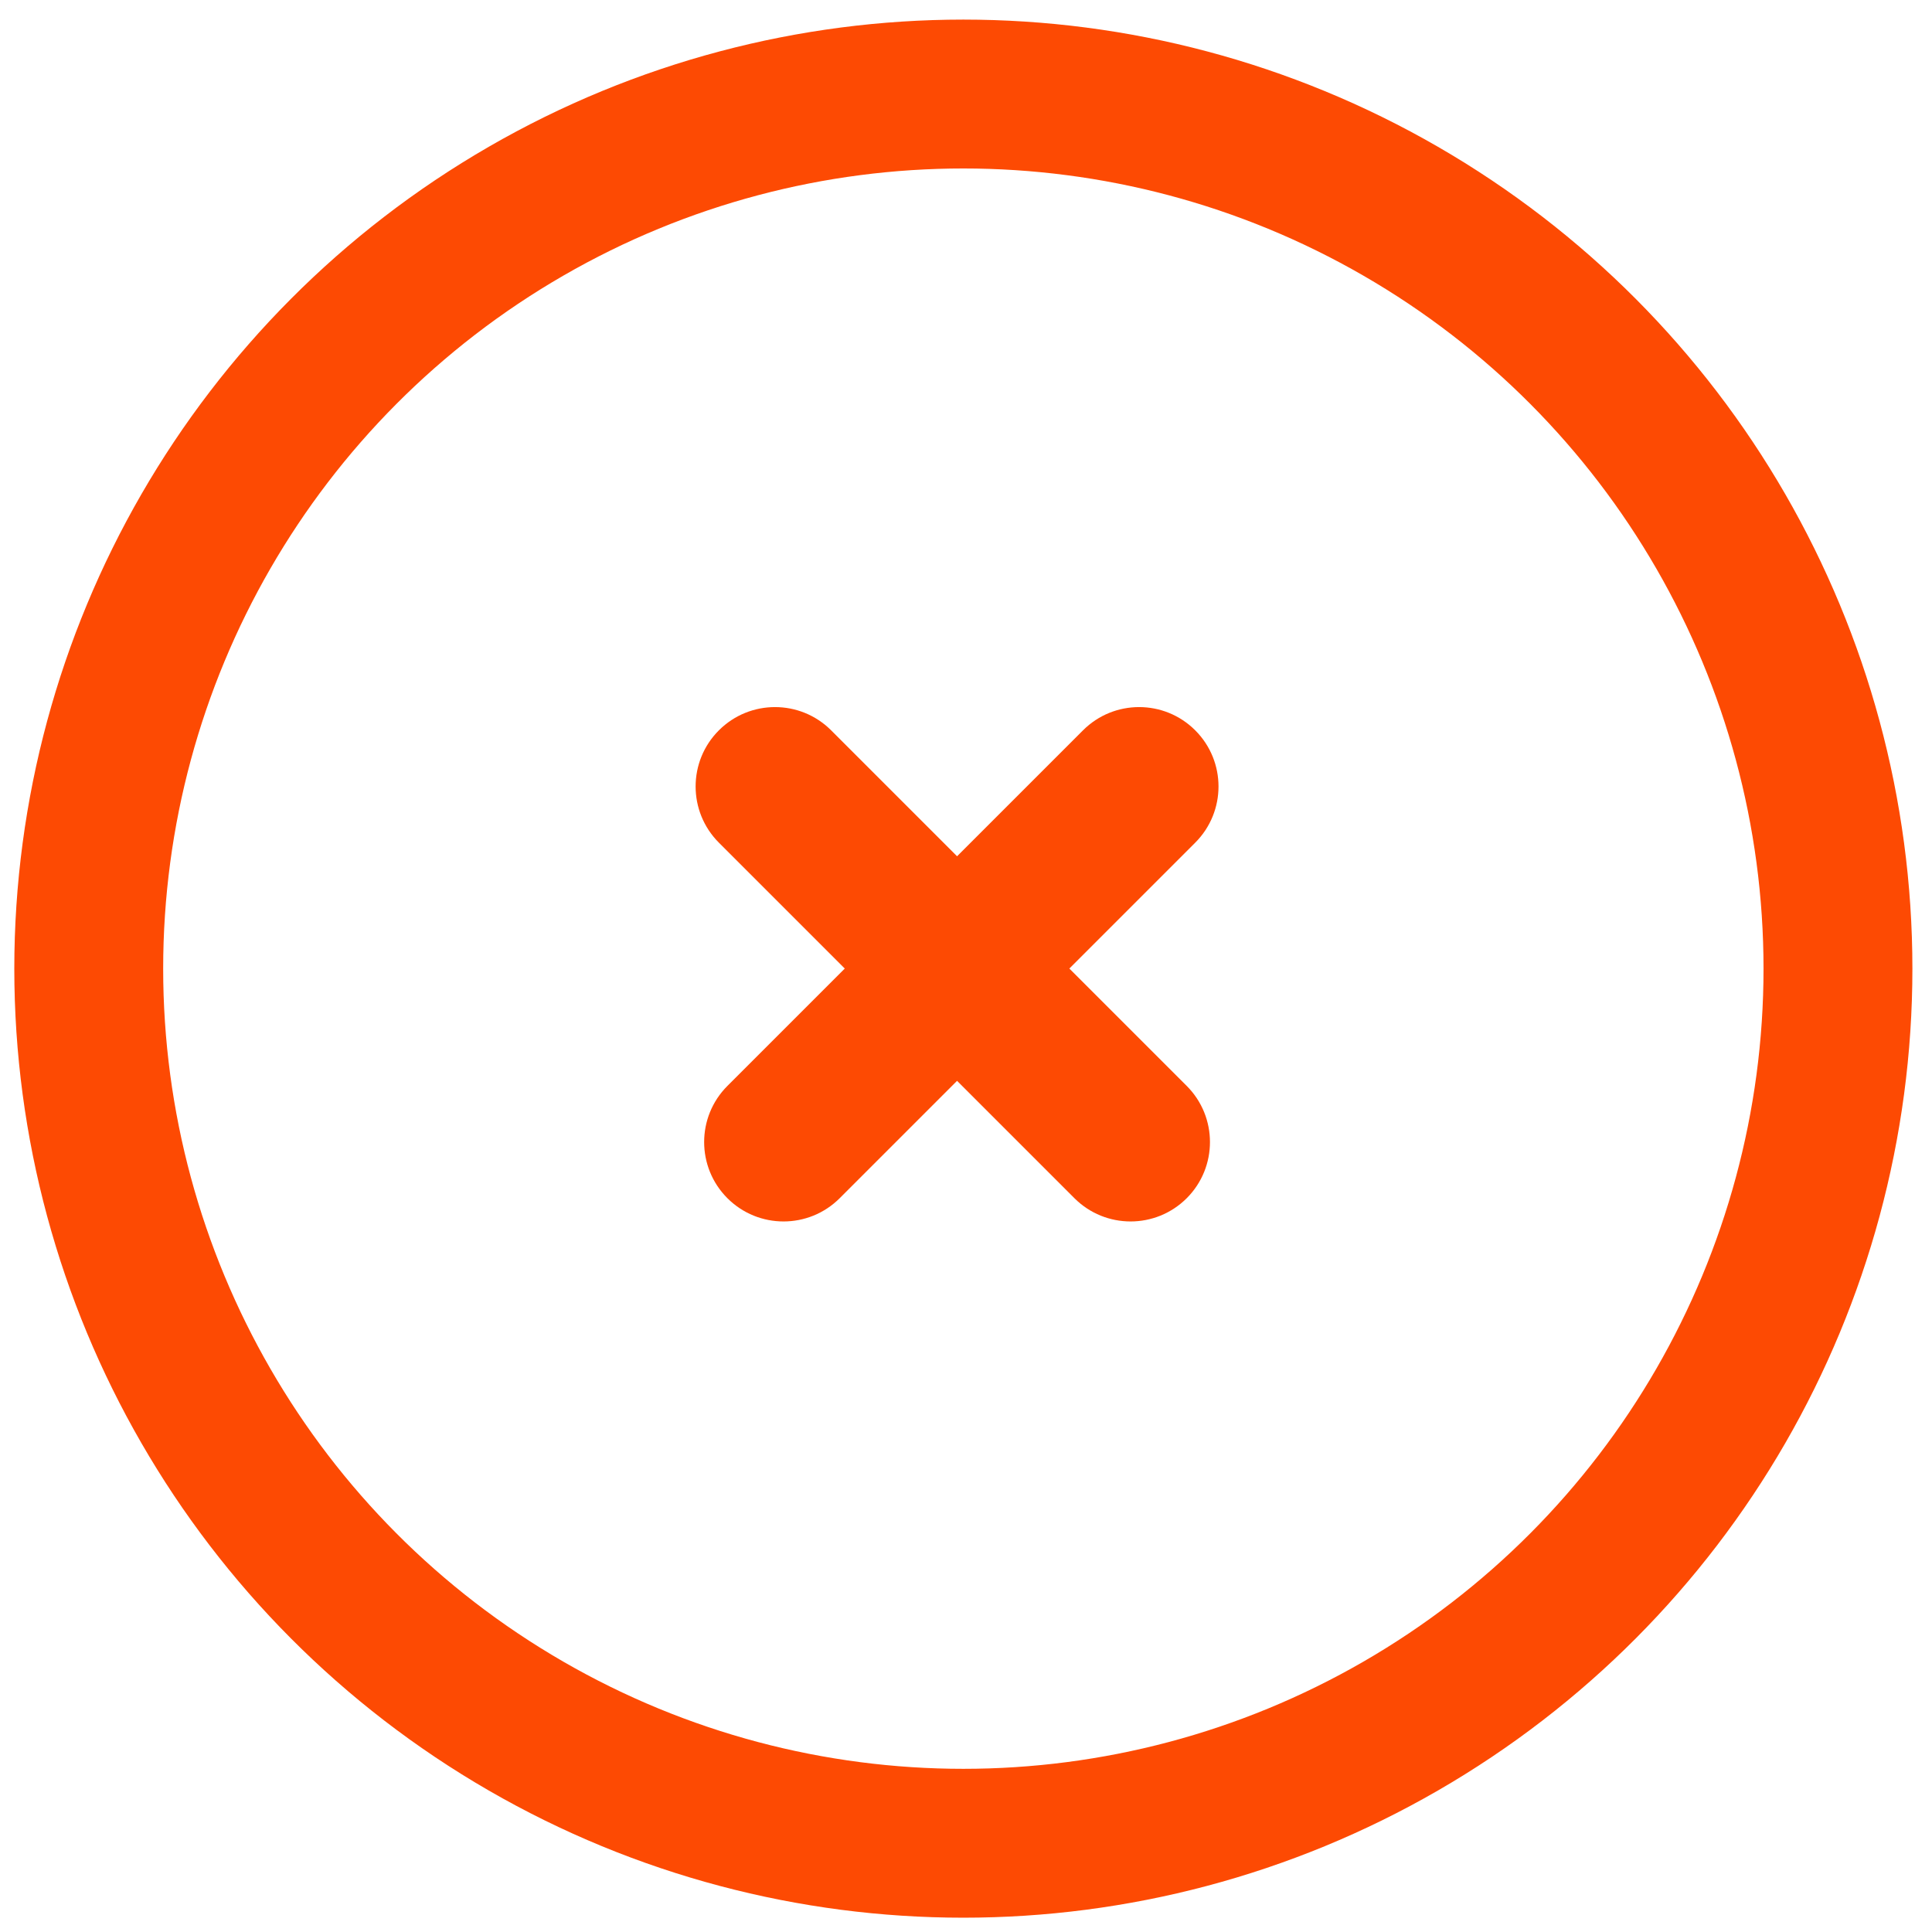
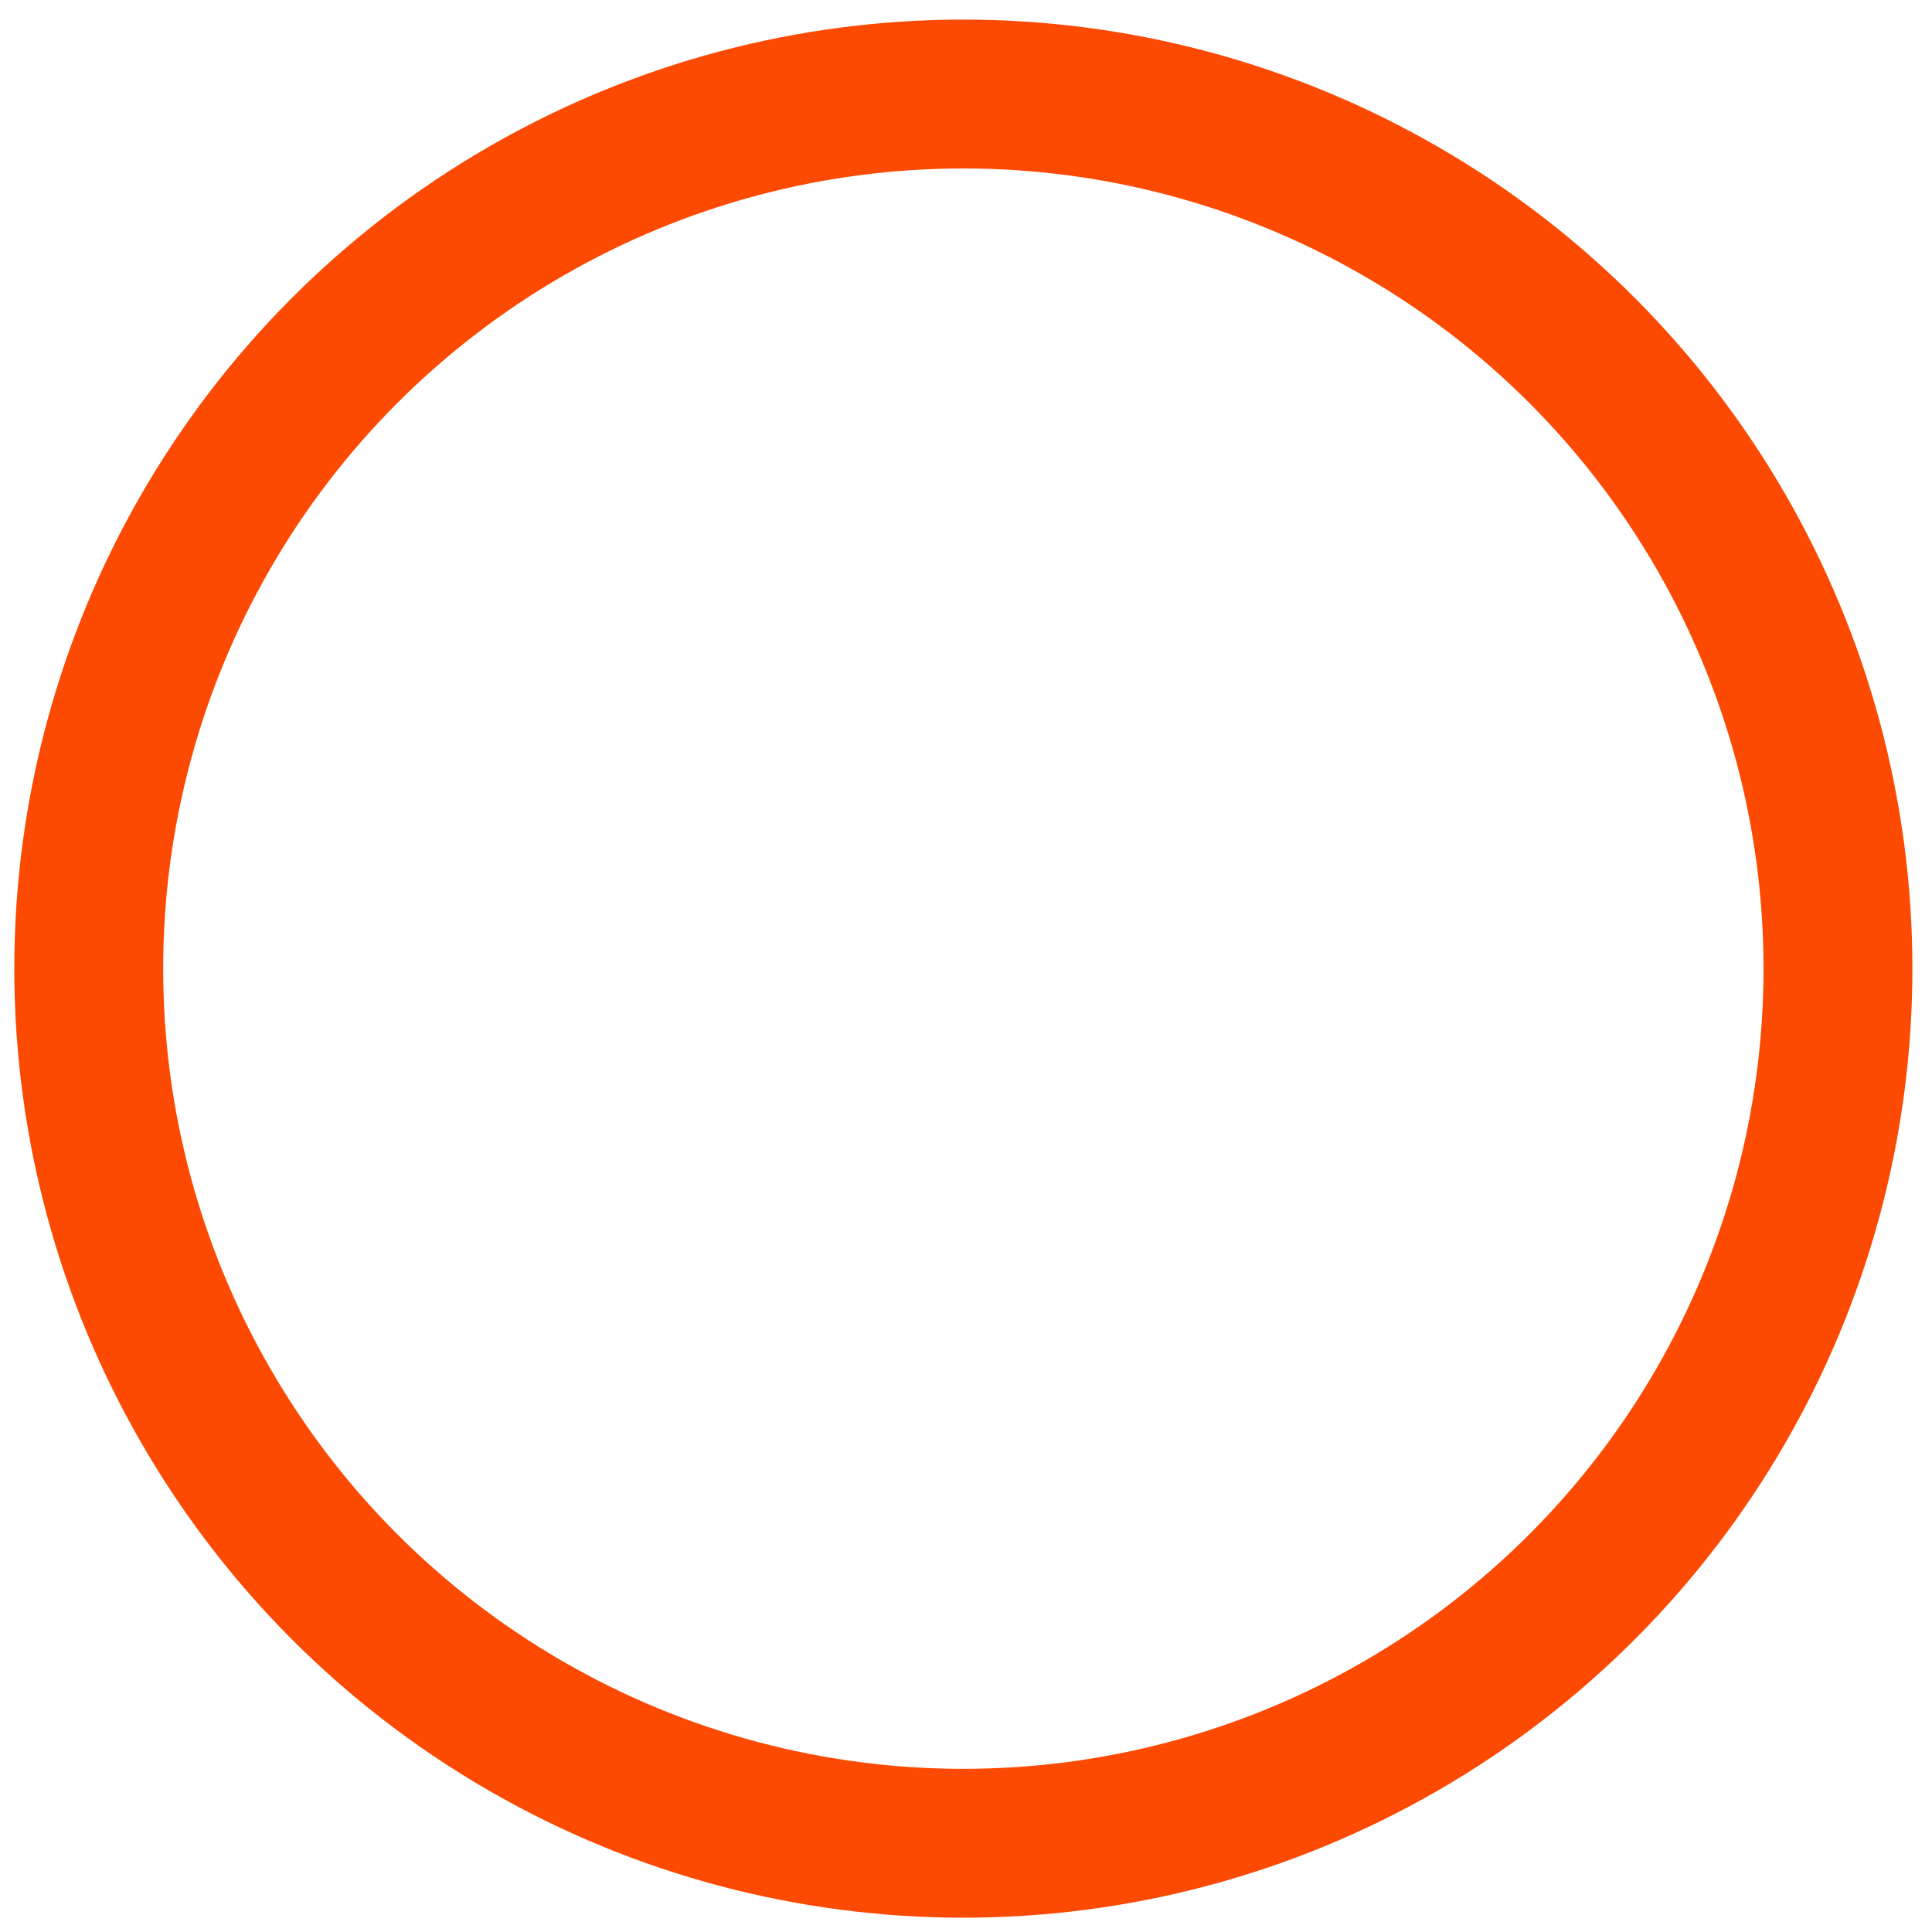
<svg xmlns="http://www.w3.org/2000/svg" width="73" height="73" viewBox="0 0 73 73" fill="none">
  <circle cx="36.4" cy="36.6" r="33.047" stroke="#FD4A03" stroke-width="5.625" />
-   <path d="M27.162 31.839C25.991 30.667 25.991 28.767 27.162 27.596C28.334 26.424 30.233 26.424 31.405 27.596L44.84 41.031C46.011 42.203 46.011 44.102 44.84 45.274C43.668 46.445 41.769 46.445 40.597 45.274L27.162 31.839Z" fill="#FD4A03" />
-   <path d="M40.92 27.596C42.091 26.424 43.991 26.424 45.162 27.596C46.334 28.767 46.334 30.667 45.162 31.839L31.727 45.274C30.556 46.445 28.656 46.445 27.485 45.274C26.313 44.102 26.313 42.203 27.485 41.031L40.92 27.596Z" fill="#FD4A03" />
</svg>